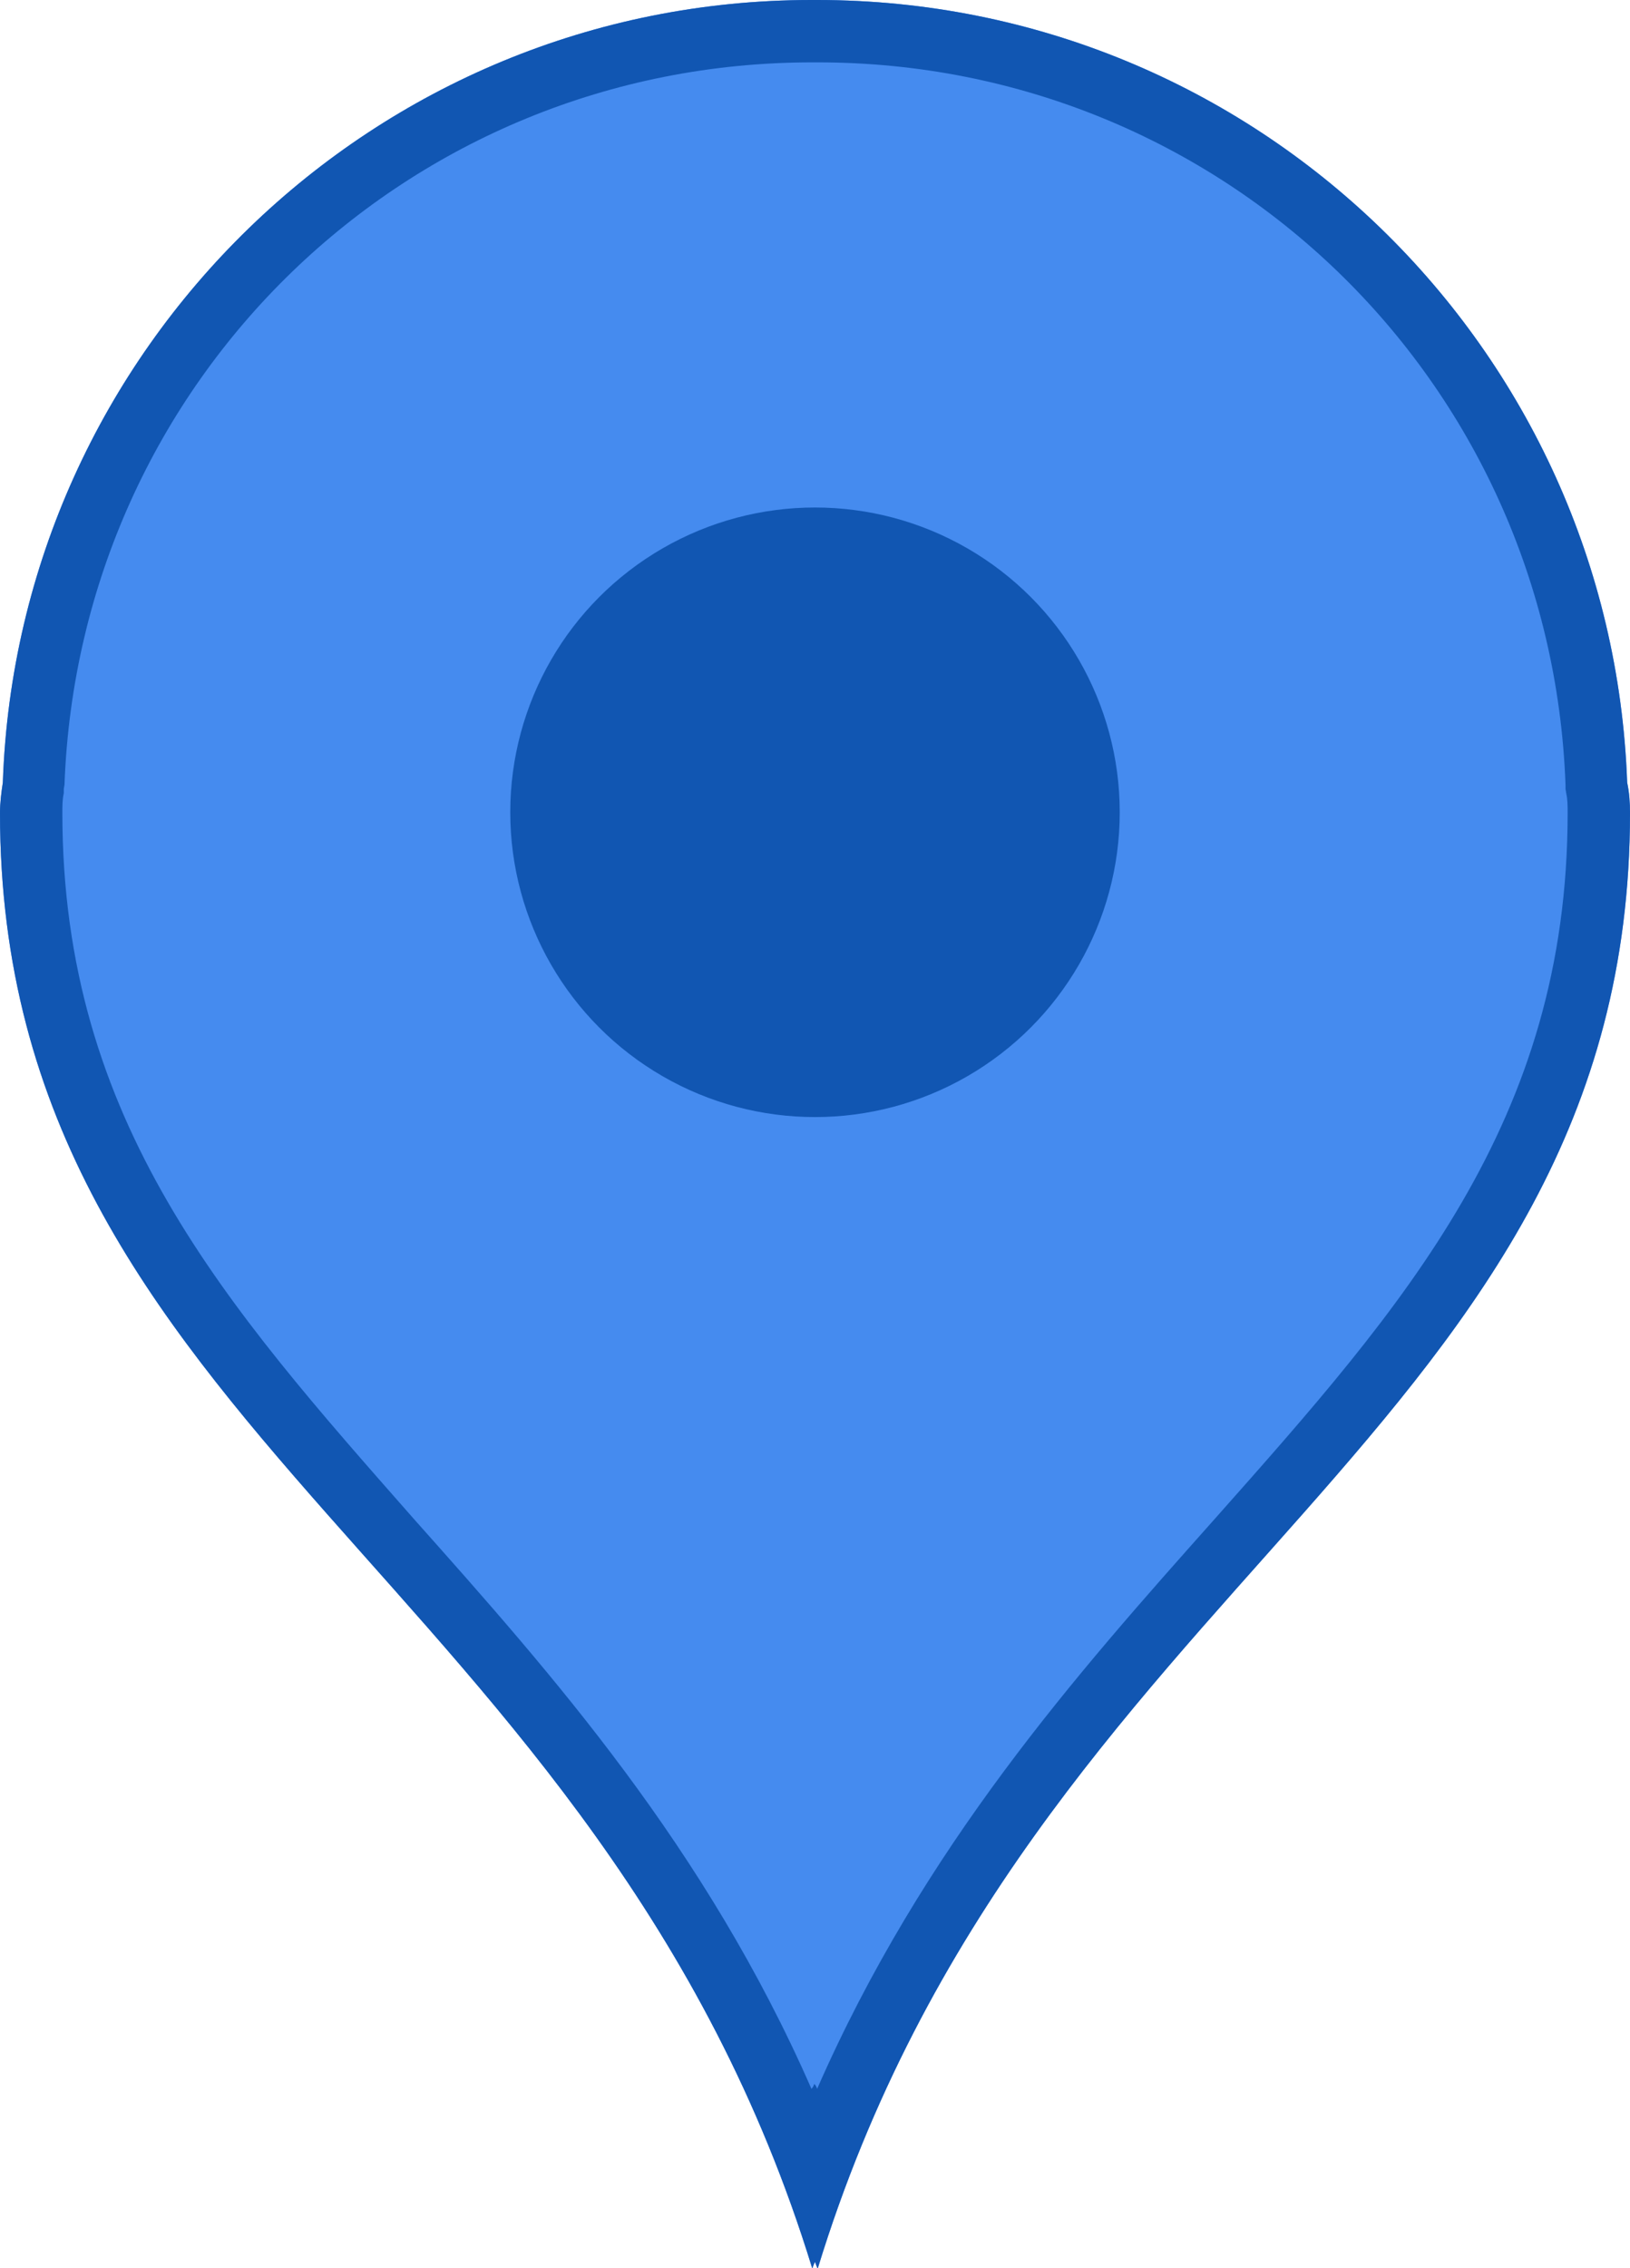
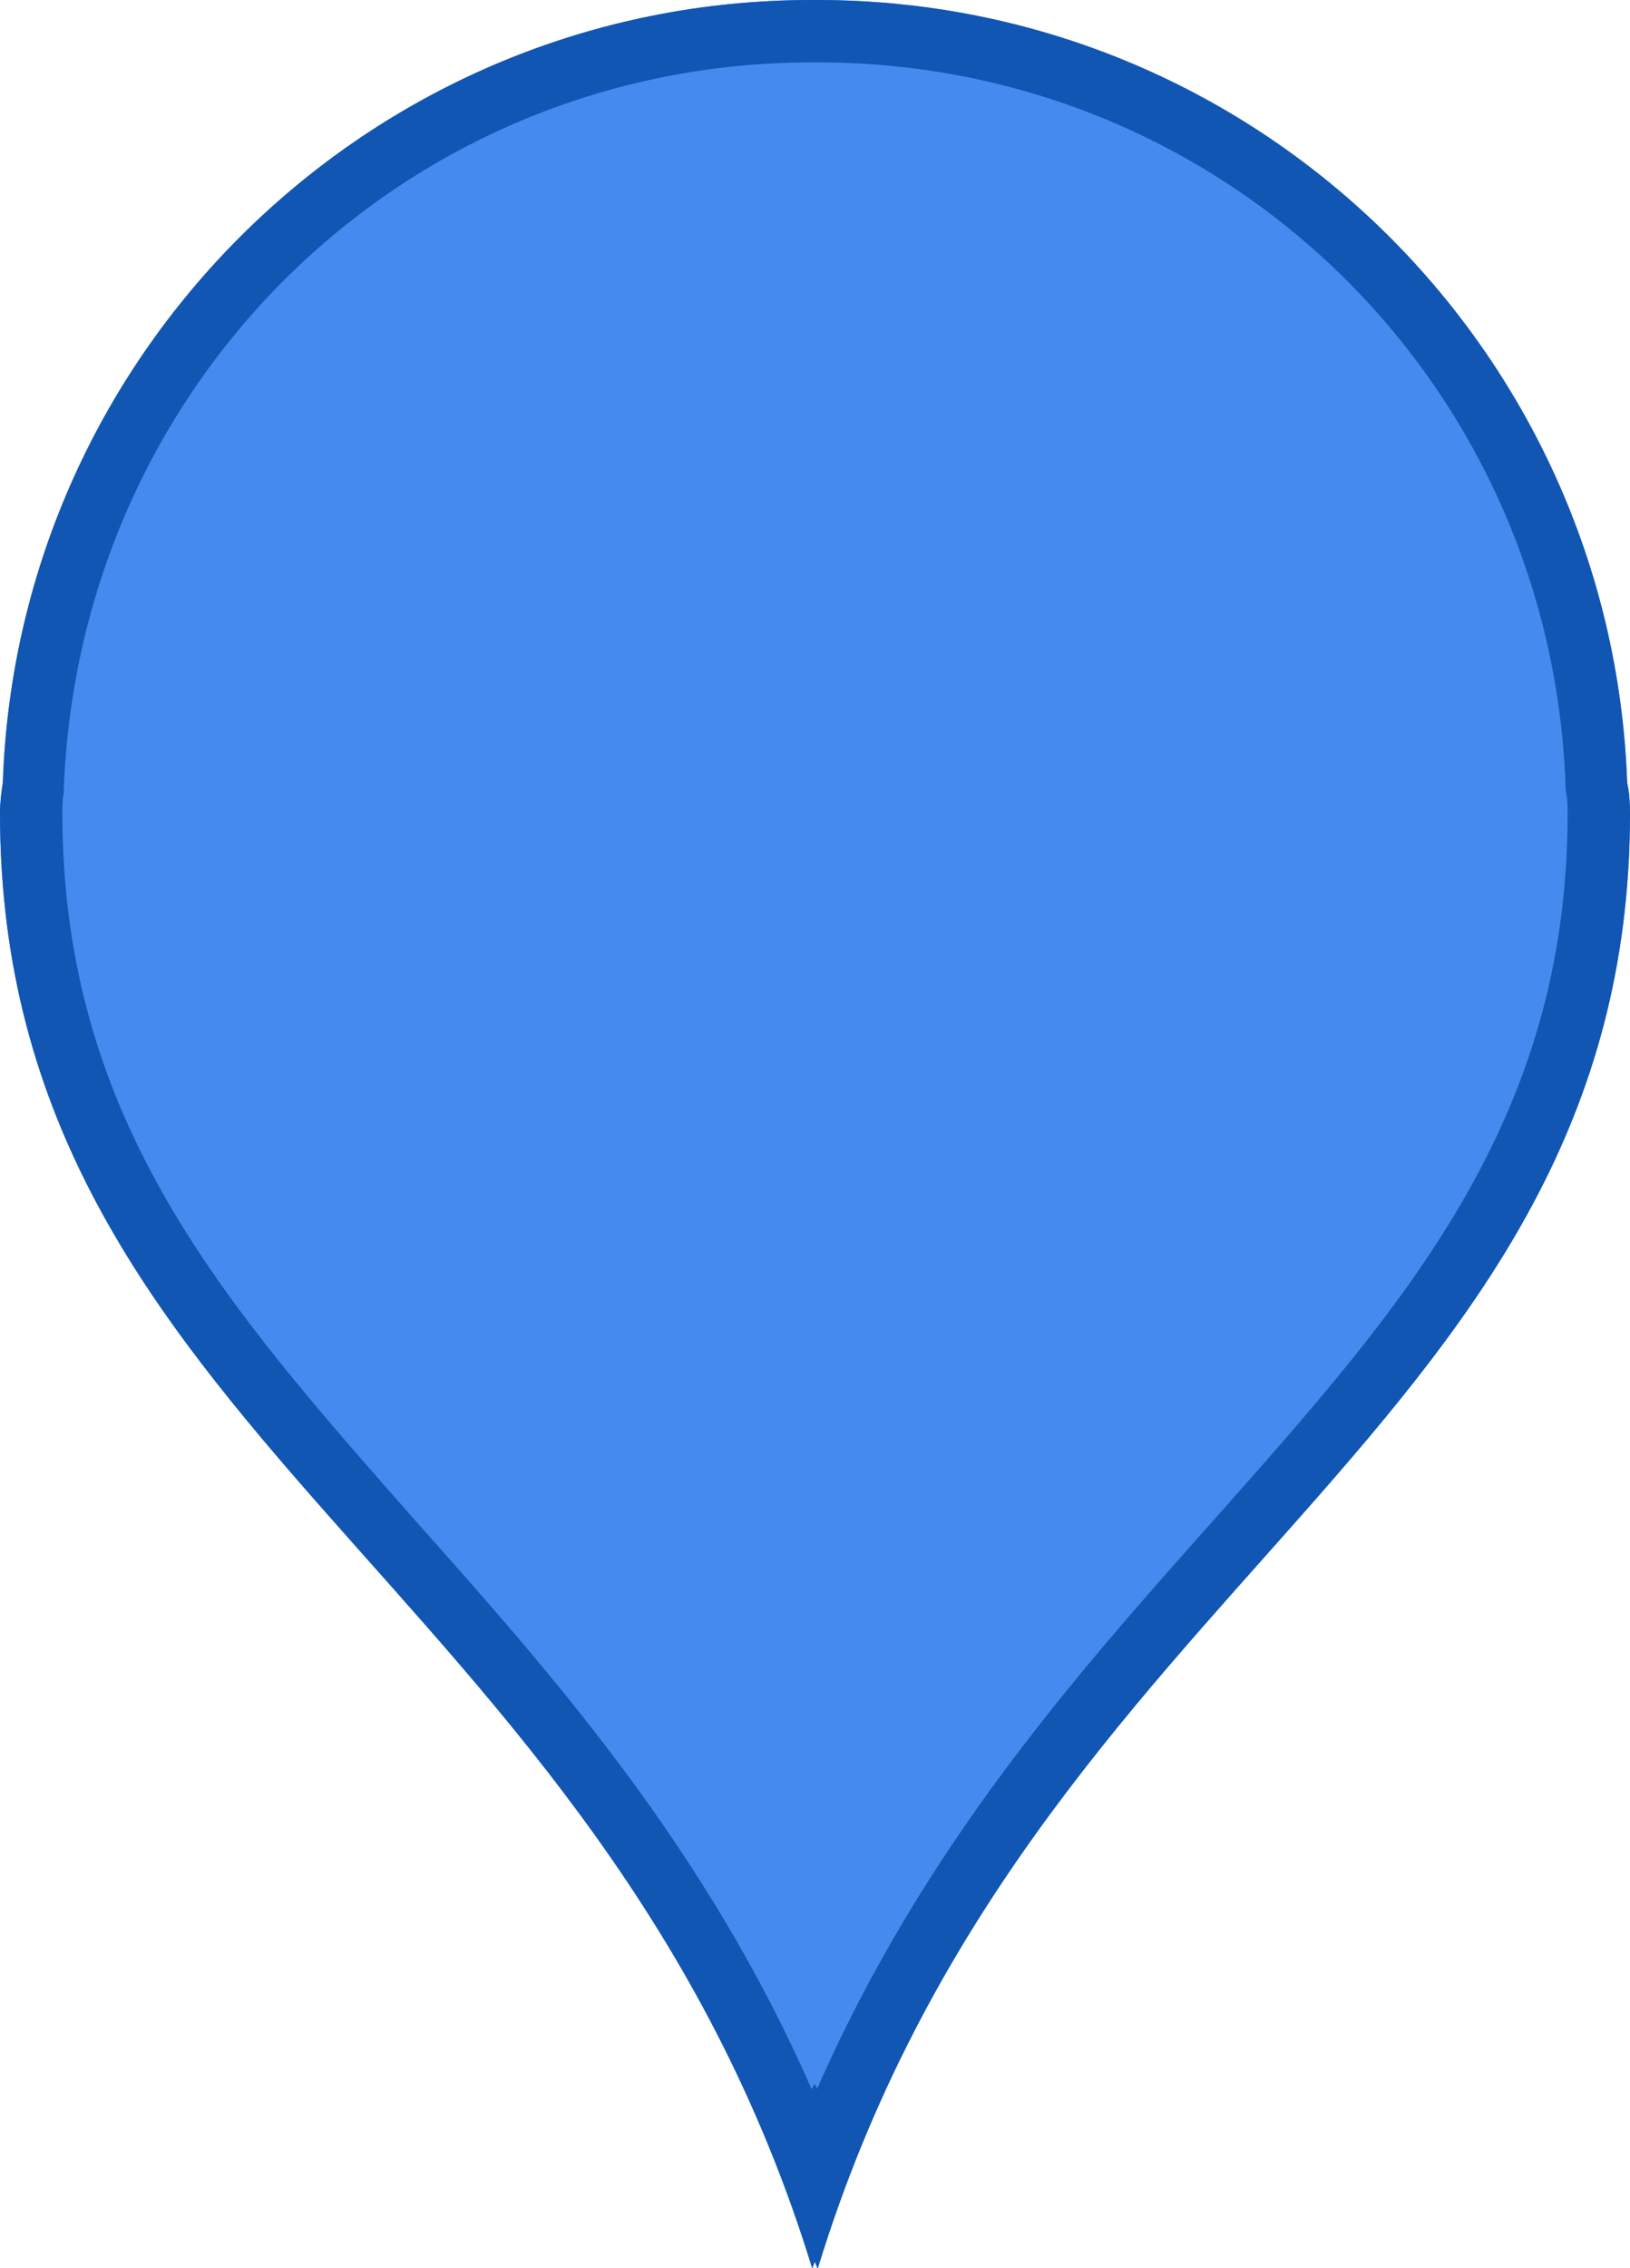
<svg xmlns="http://www.w3.org/2000/svg" id="_レイヤー_1" viewBox="0 0 23 32">
  <defs>
    <style>.cls-1{fill:#1156b2;}.cls-1,.cls-2{stroke-width:0px;}.cls-2{fill:#458bef;}</style>
  </defs>
  <path class="cls-2" d="M22.96,11.04c-.22-6.13-5.24-11.04-11.43-11.04-.01,0-.02,0-.04,0-.01,0-.02,0-.04,0C5.28,0,.25,4.91.04,11.04c-.02.13-.04.28-.04.43,0,8.72,8.47,10.79,11.46,20.53v-.04s0,0,0,0v.05s.02-.06.04-.1c.01.03.02.06.04.1v-.05s0,0,0,0v.04c2.99-9.75,11.46-11.81,11.46-20.53,0-.15-.01-.29-.04-.43Z" />
-   <path class="cls-1" d="M22.96,11.04c-.22-6.13-5.24-11.04-11.43-11.04-.01,0-.02,0-.04,0-.01,0-.02,0-.04,0C5.28,0,.25,4.91.04,11.04c-.02.13-.04.28-.04.43,0,8.72,8.47,10.79,11.46,20.53v-.04s0,0,0,0v.05s.02-.06.04-.1c.01.03.02.06.04.1v-.05s0,0,0,0v.04c2.99-9.75,11.46-11.81,11.46-20.53,0-.15-.01-.29-.04-.43ZM17.14,21.43c-1.95,2.19-4.11,4.62-5.61,8.04-.01-.03-.02-.05-.04-.07-.01.03-.02.05-.04.07-1.5-3.42-3.66-5.85-5.61-8.04C3.19,18.42.88,15.83.88,11.47c0-.1,0-.19.02-.28v-.06s.01-.06.01-.06C1.12,5.36,5.75.88,11.46.88c.01,0,.02,0,.04,0,.01,0,.02,0,.04,0,5.71,0,10.34,4.48,10.55,10.19v.06s.01.06.01.06c.02.09.02.18.02.28,0,4.36-2.31,6.95-4.98,9.96Z" />
-   <circle class="cls-1" cx="11.5" cy="11.46" r="4.3" />
+   <path class="cls-1" d="M22.96,11.04c-.22-6.13-5.24-11.04-11.43-11.04-.01,0-.02,0-.04,0-.01,0-.02,0-.04,0C5.28,0,.25,4.91.04,11.04c-.02.13-.04.28-.04.43,0,8.72,8.47,10.79,11.46,20.53v-.04s0,0,0,0v.05s.02-.06.04-.1c.01.03.02.06.04.1v-.05s0,0,0,0v.04c2.99-9.75,11.46-11.81,11.46-20.53,0-.15-.01-.29-.04-.43ZM17.14,21.43c-1.95,2.19-4.11,4.62-5.61,8.04-.01-.03-.02-.05-.04-.07-.01.03-.02.05-.04.07-1.5-3.42-3.66-5.85-5.61-8.04C3.19,18.42.88,15.83.88,11.47c0-.1,0-.19.02-.28v-.06C1.12,5.36,5.75.88,11.46.88c.01,0,.02,0,.04,0,.01,0,.02,0,.04,0,5.71,0,10.34,4.48,10.55,10.19v.06s.01.06.01.06c.02.09.02.18.02.28,0,4.36-2.31,6.95-4.98,9.96Z" />
</svg>